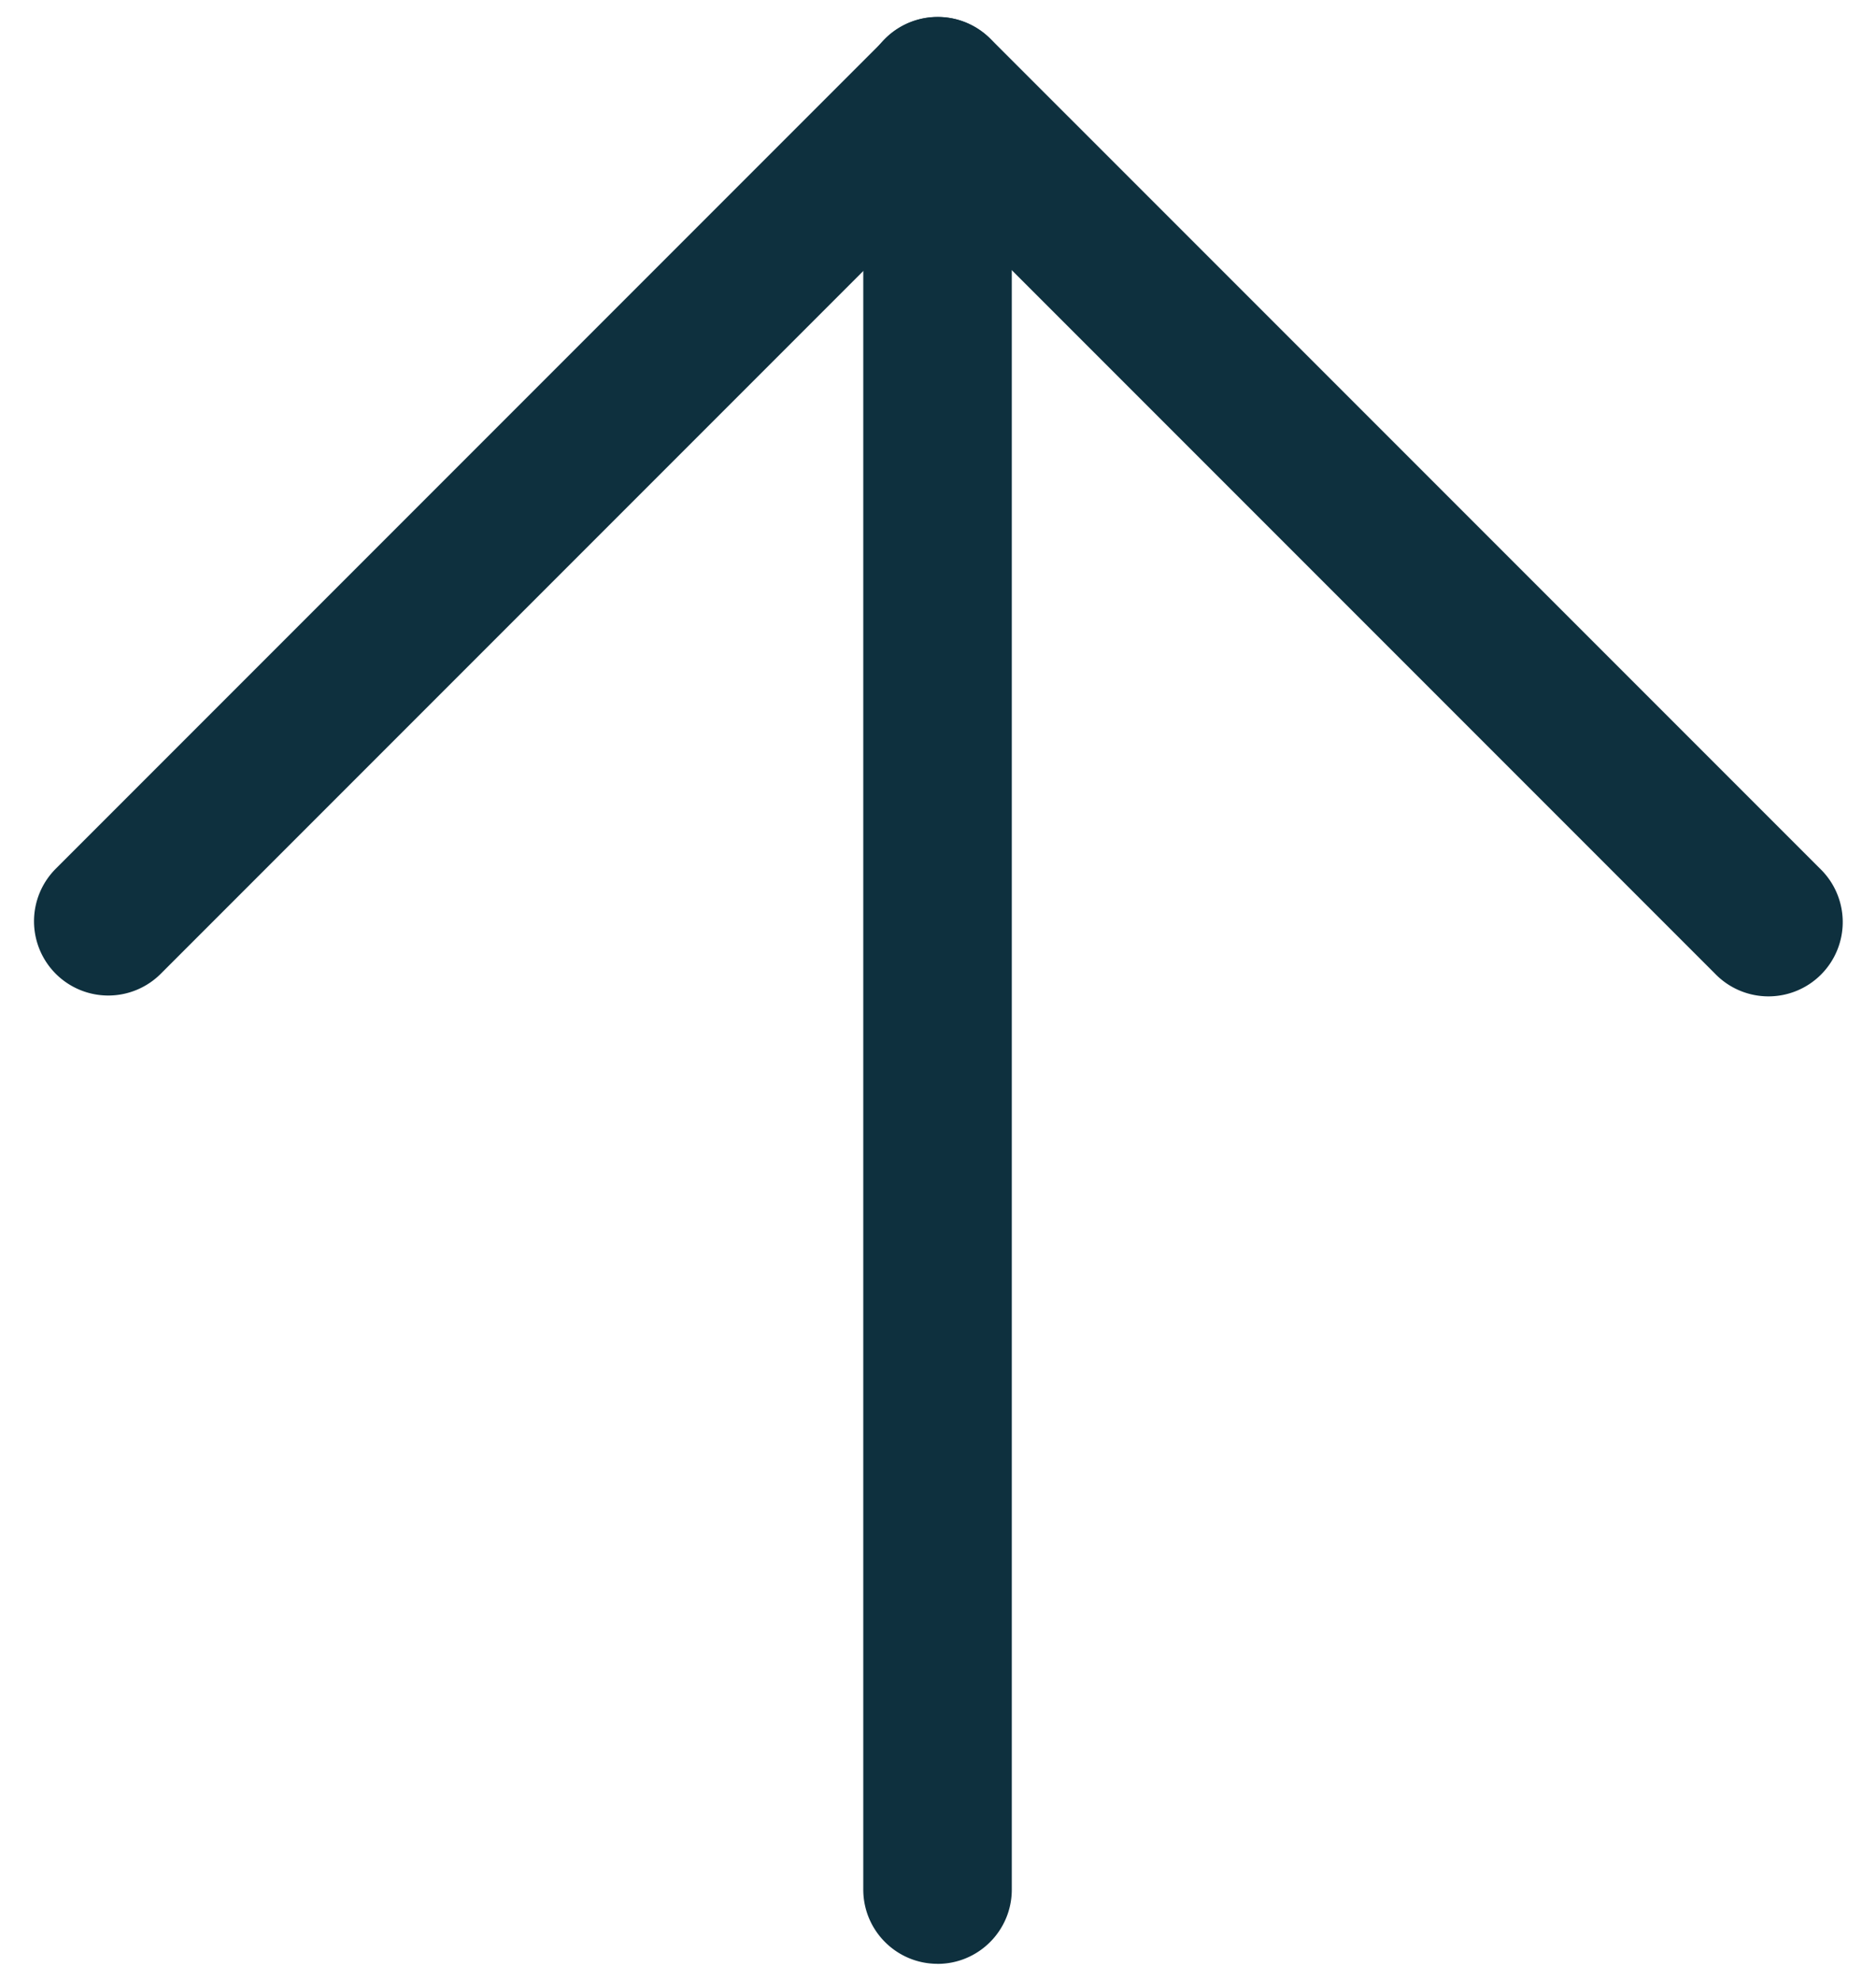
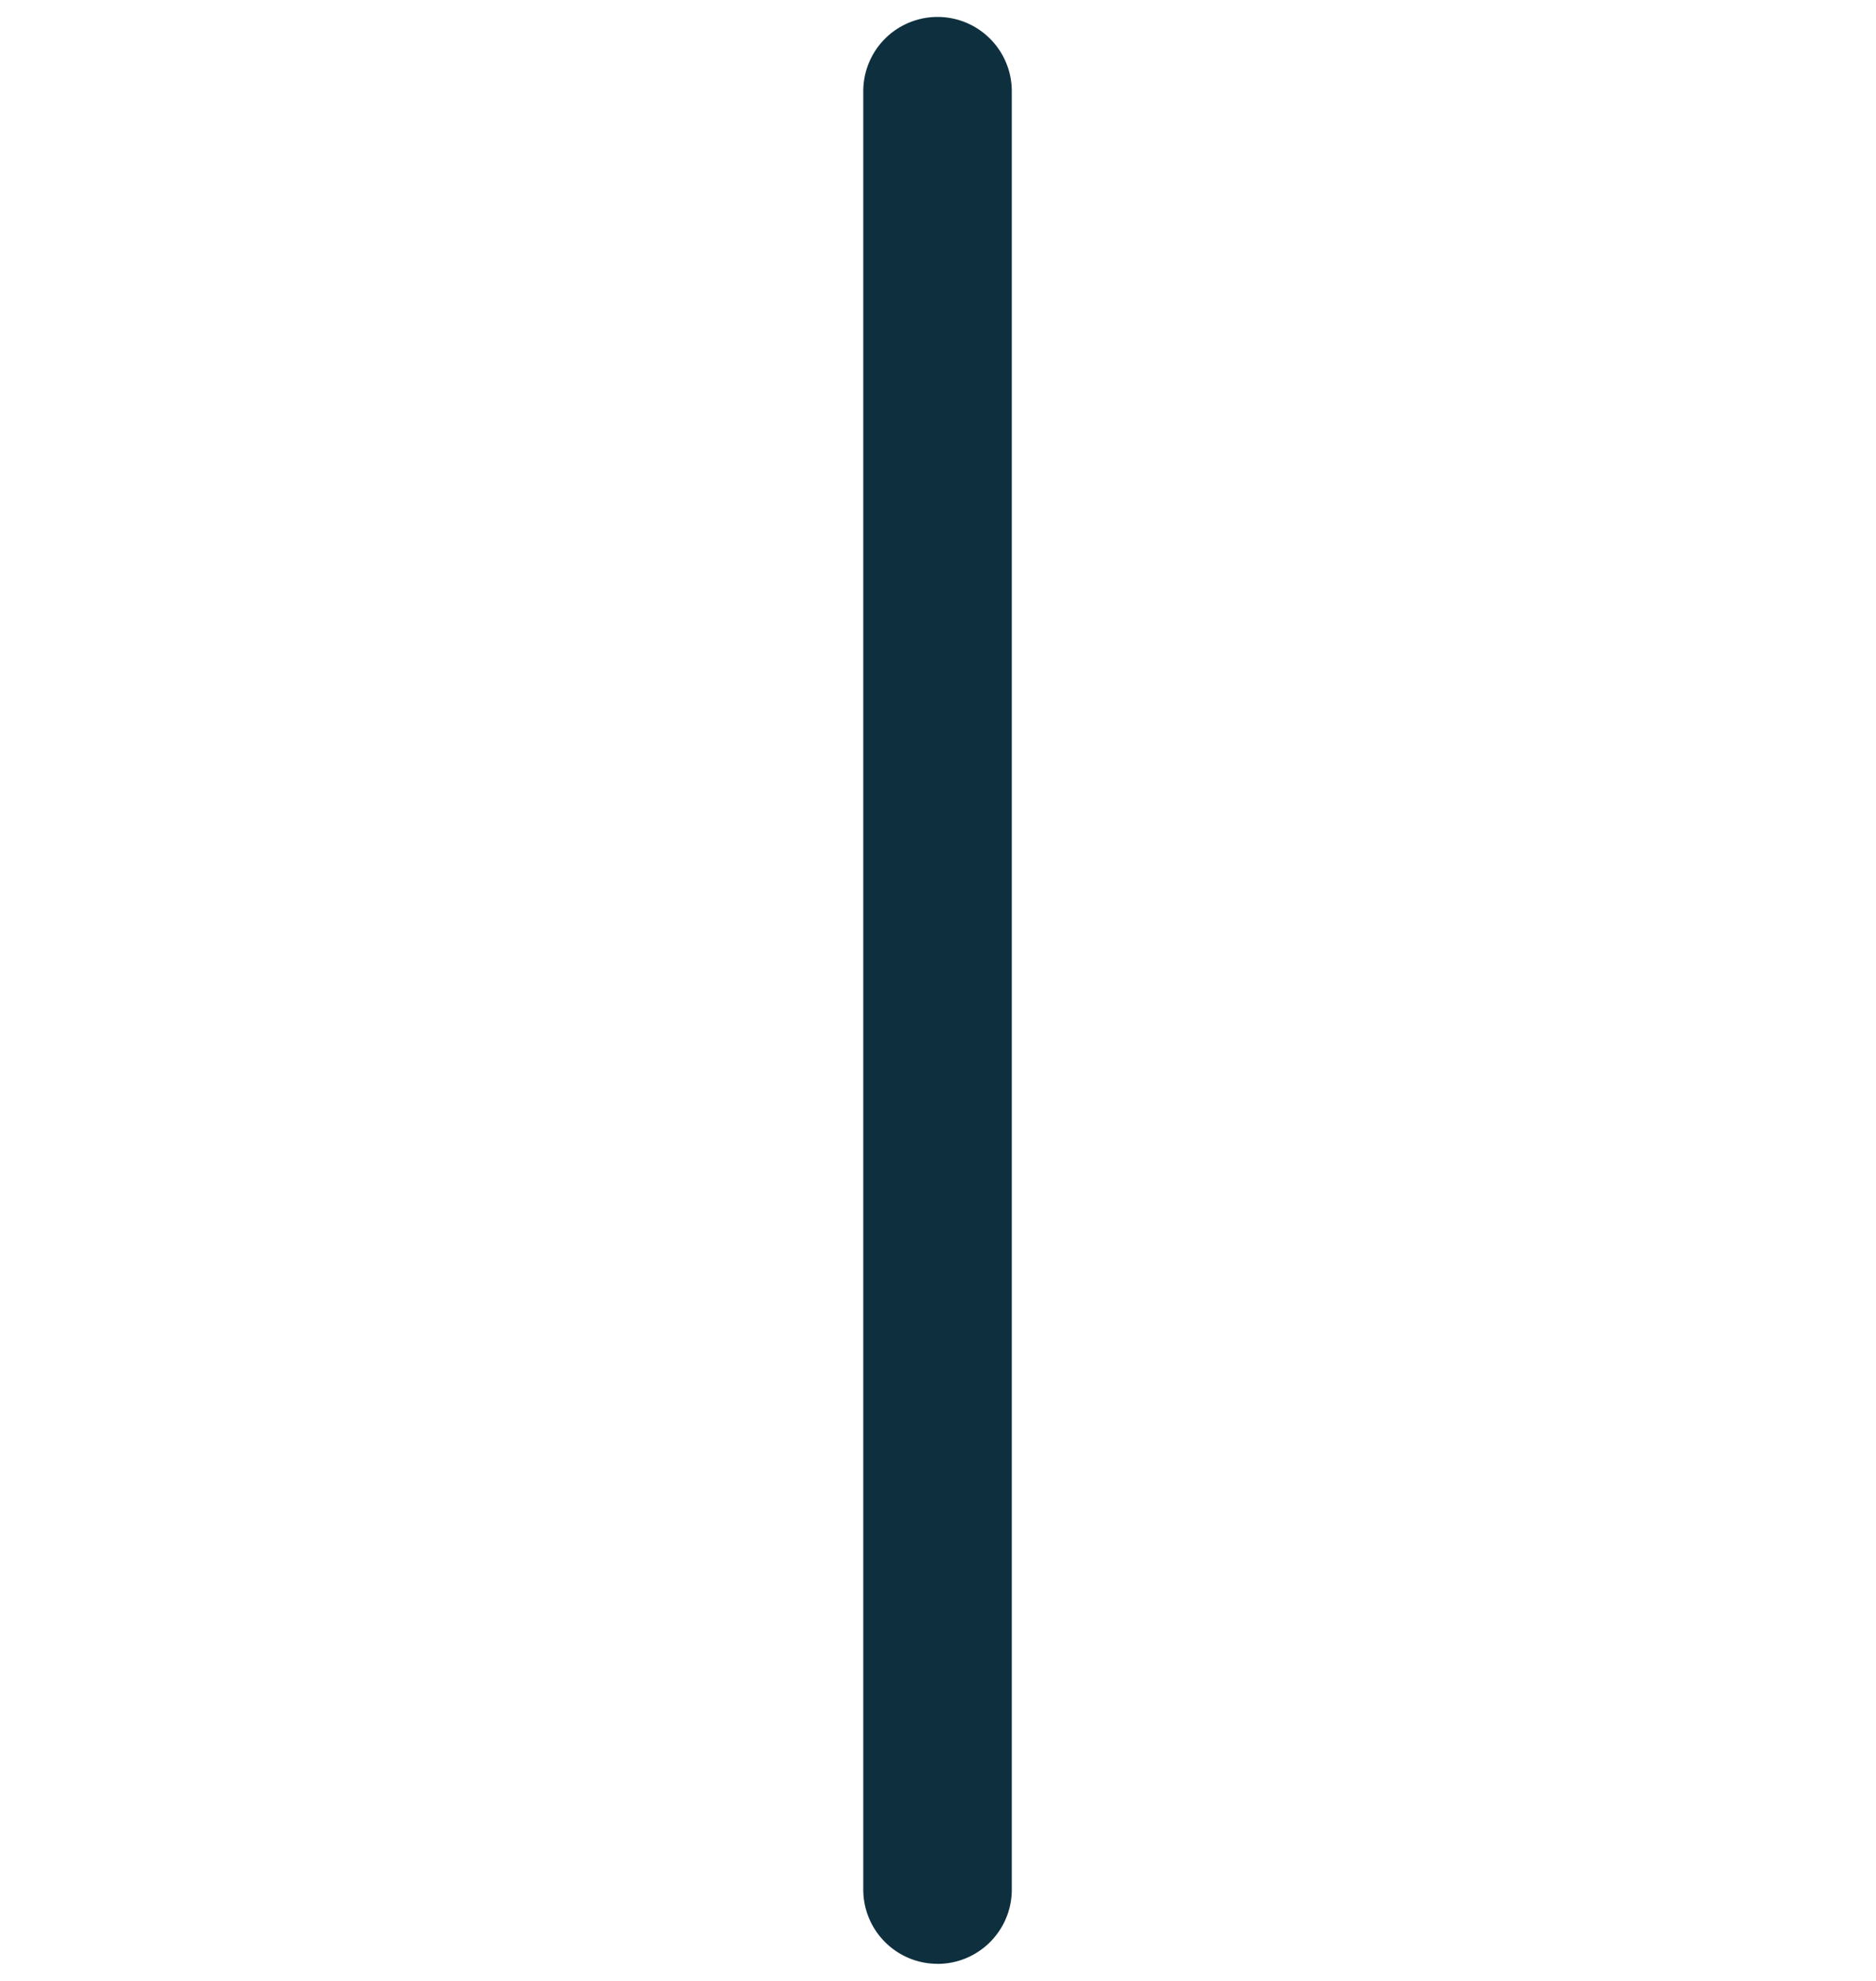
<svg xmlns="http://www.w3.org/2000/svg" fill="none" viewBox="0 0 36 38">
  <g fill="#0E303E" fill-rule="evenodd" clip-rule="evenodd">
    <path d="M17.991 37.673c.787 0 1.425-.638 1.425-1.425V1.75a1.425 1.425 0 0 0-2.85 0v34.497c0 .787.638 1.425 1.425 1.425Z" />
-     <path d="M1.07 18.68a1.425 1.425 0 0 0 2.015 0L17.999 3.766 32.913 18.68a1.425 1.425 0 1 0 2.015-2.015L19.006.744a1.425 1.425 0 0 0-2.015 0L1.07 16.665a1.425 1.425 0 0 0 0 2.015Z" />
  </g>
</svg>